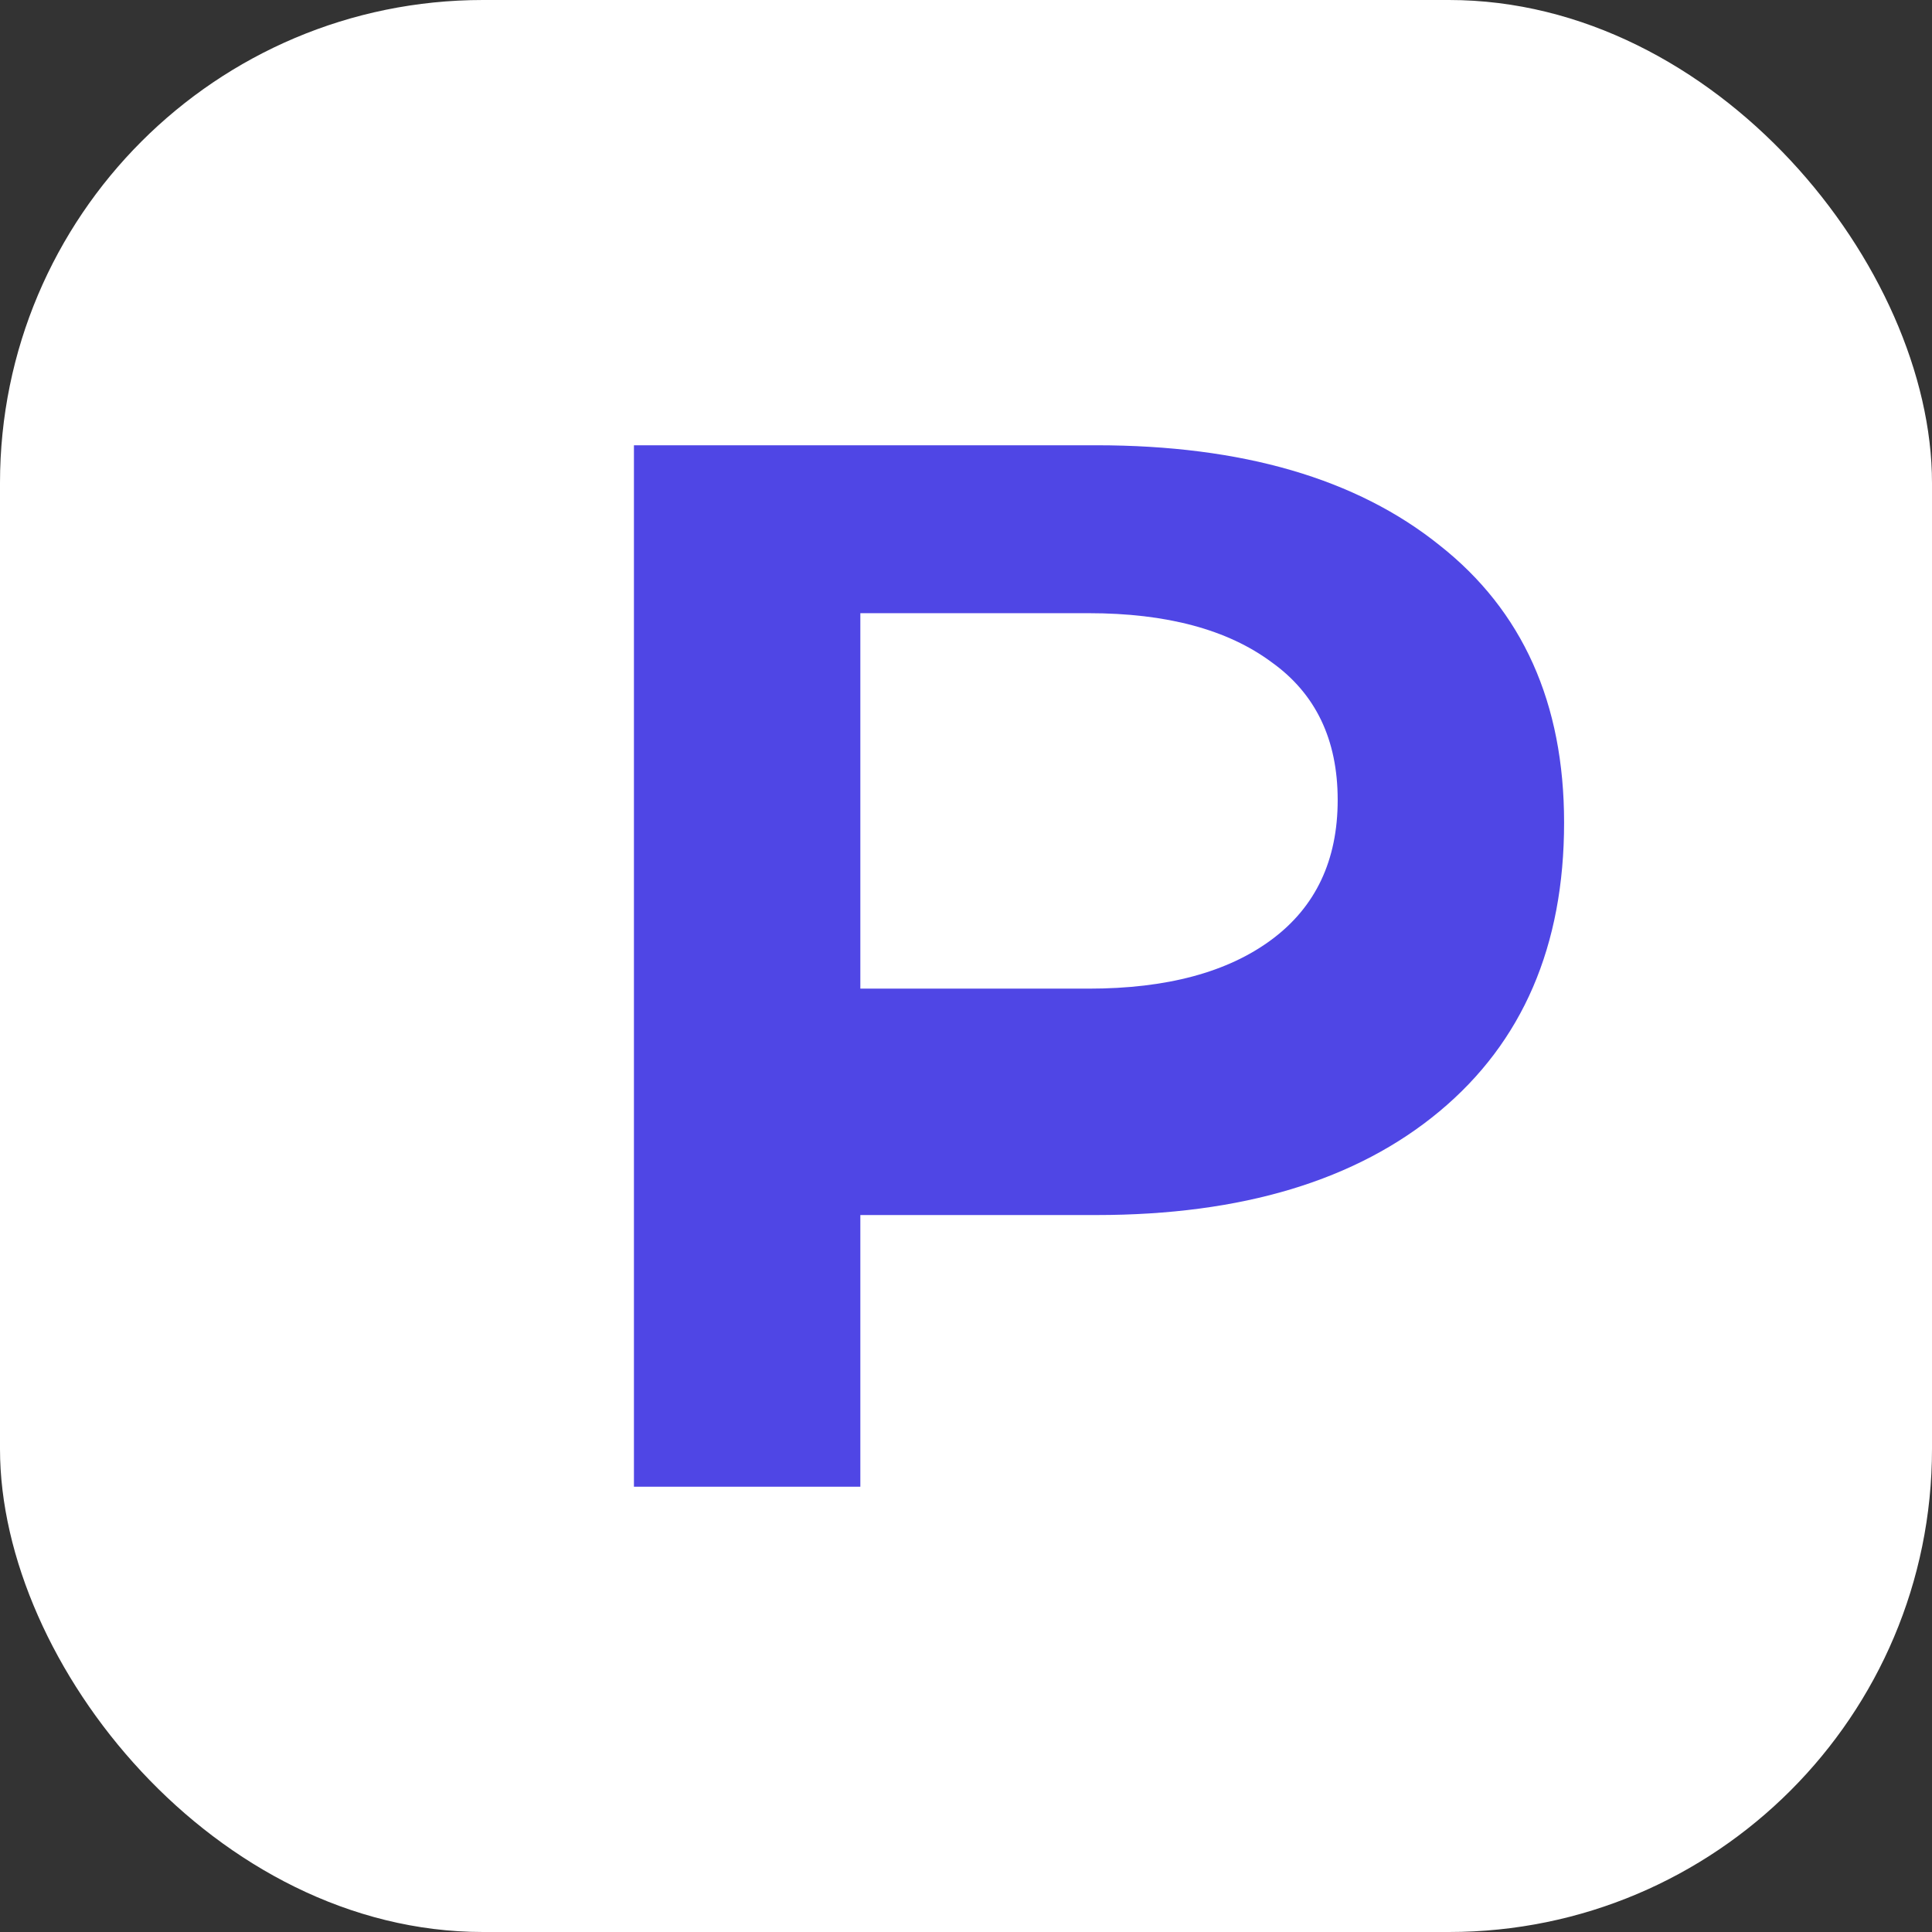
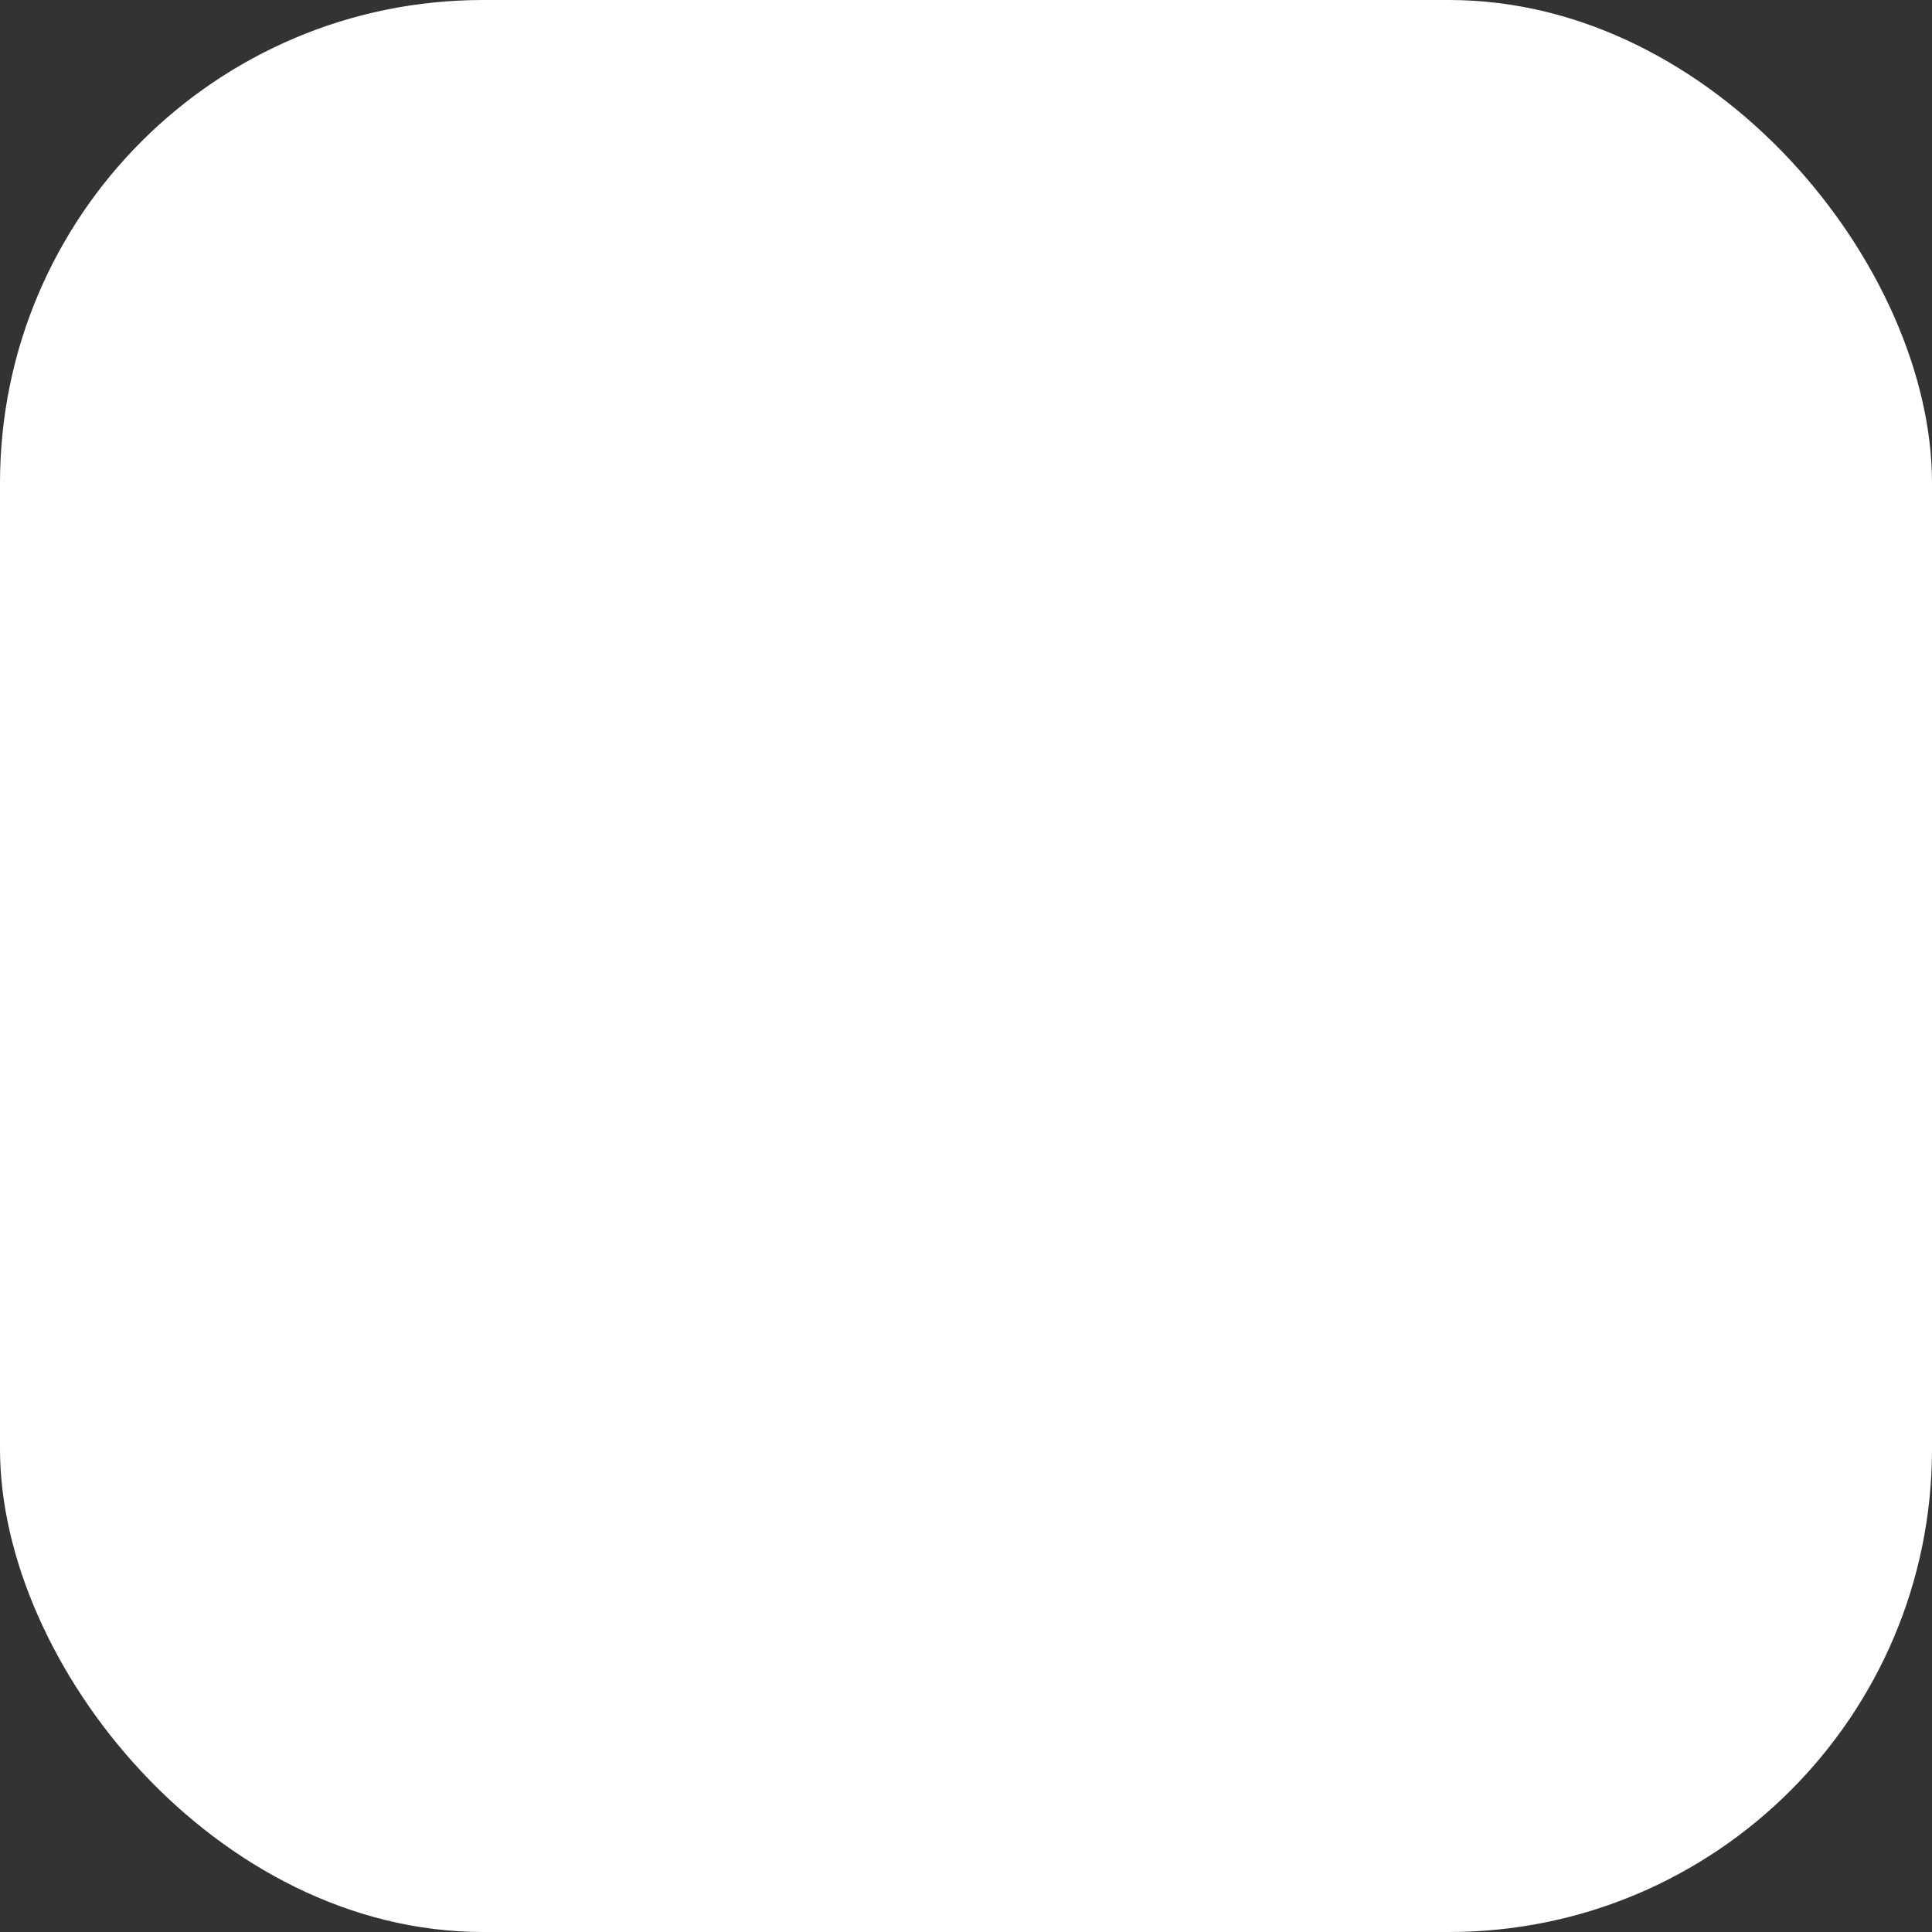
<svg xmlns="http://www.w3.org/2000/svg" width="512" height="512" viewBox="0 0 512 512" role="img" aria-label="PaoloHub P icon">
  <rect x="0" y="0" width="512" height="512" fill="#333333" stroke="none" />
  <rect width="512" height="512" rx="128" fill="#ffffff" />
-   <path d="M168 394V118h122.5c38.667 0 69 8.833 91 26.5 22 17.333 33 41.833 33 73.5 0 32.667-11 58.167-33 76.5-22 18.333-52.333 27.5-91 27.5H228v72H168Zm60-132h60.5c20.667 0 36.834-4.333 48.5-13 11.667-8.667 17.5-21 17.5-37s-5.833-28.167-17.5-36.5c-11.667-8.667-27.834-13-48.5-13H228v99.5Z" fill="#4F46E5" />
</svg>